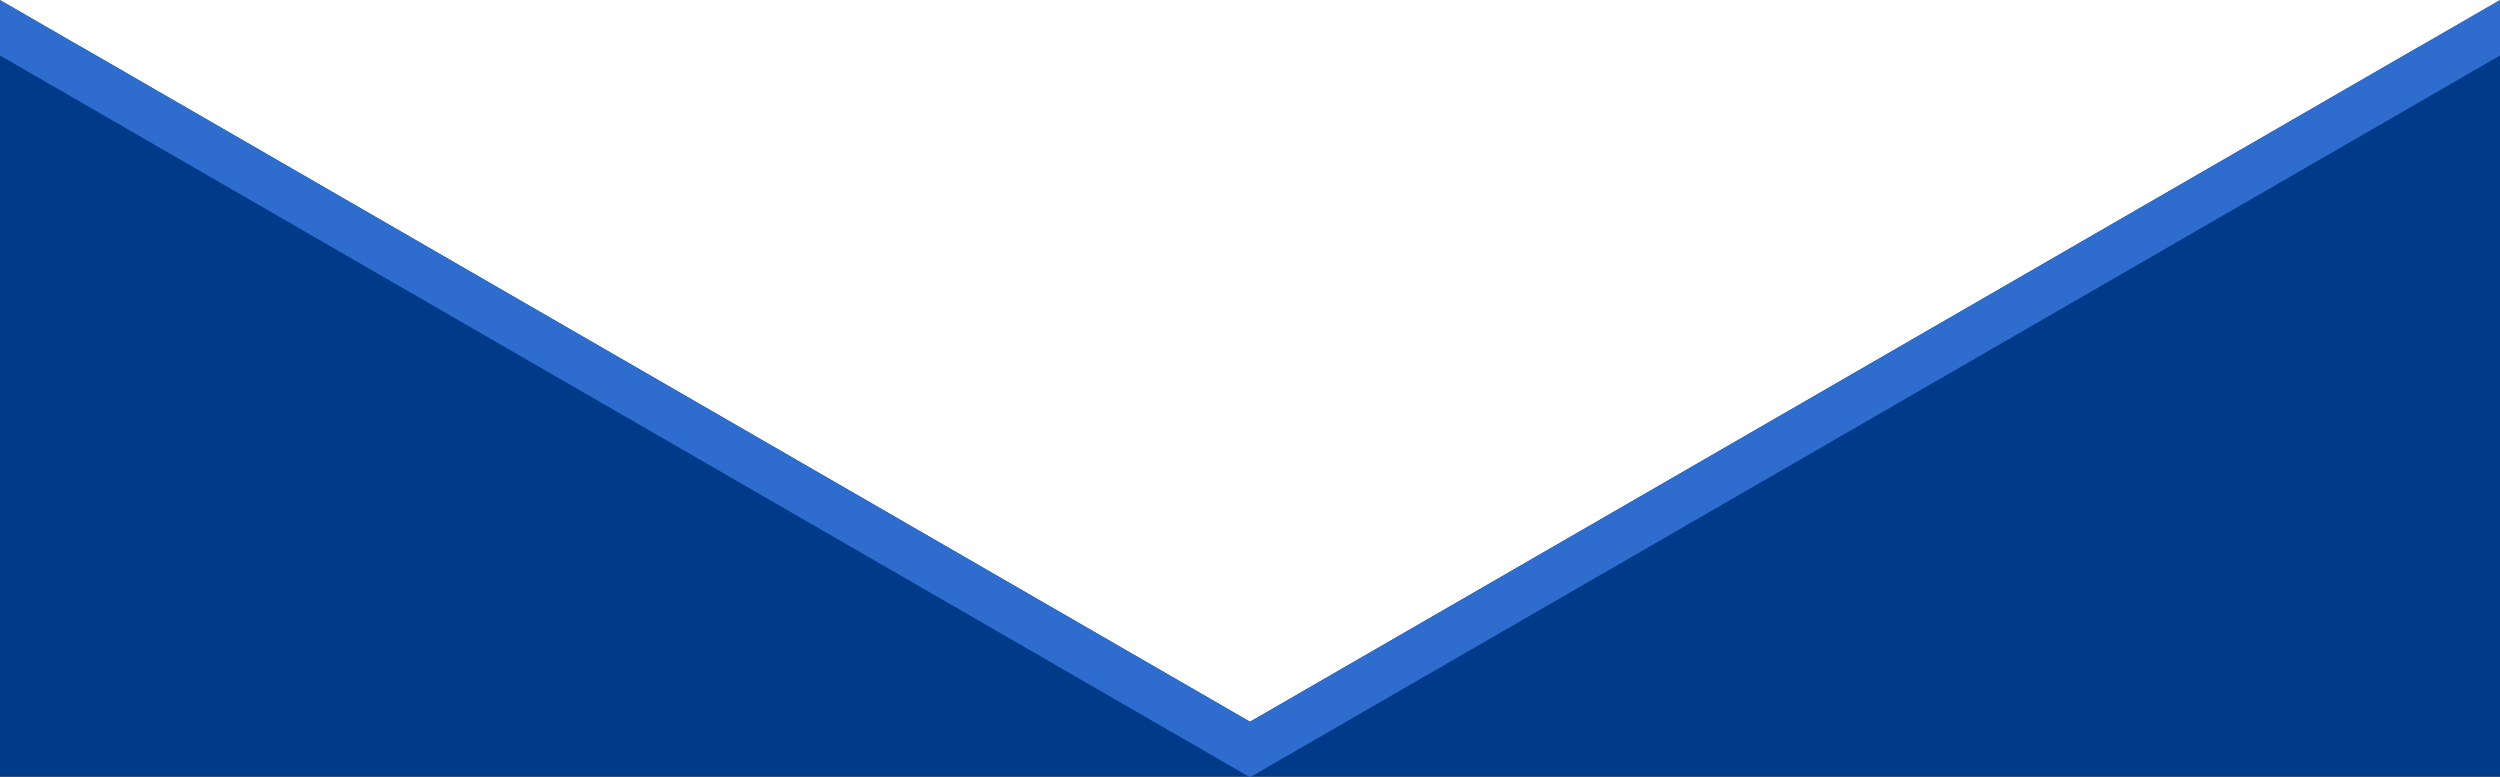
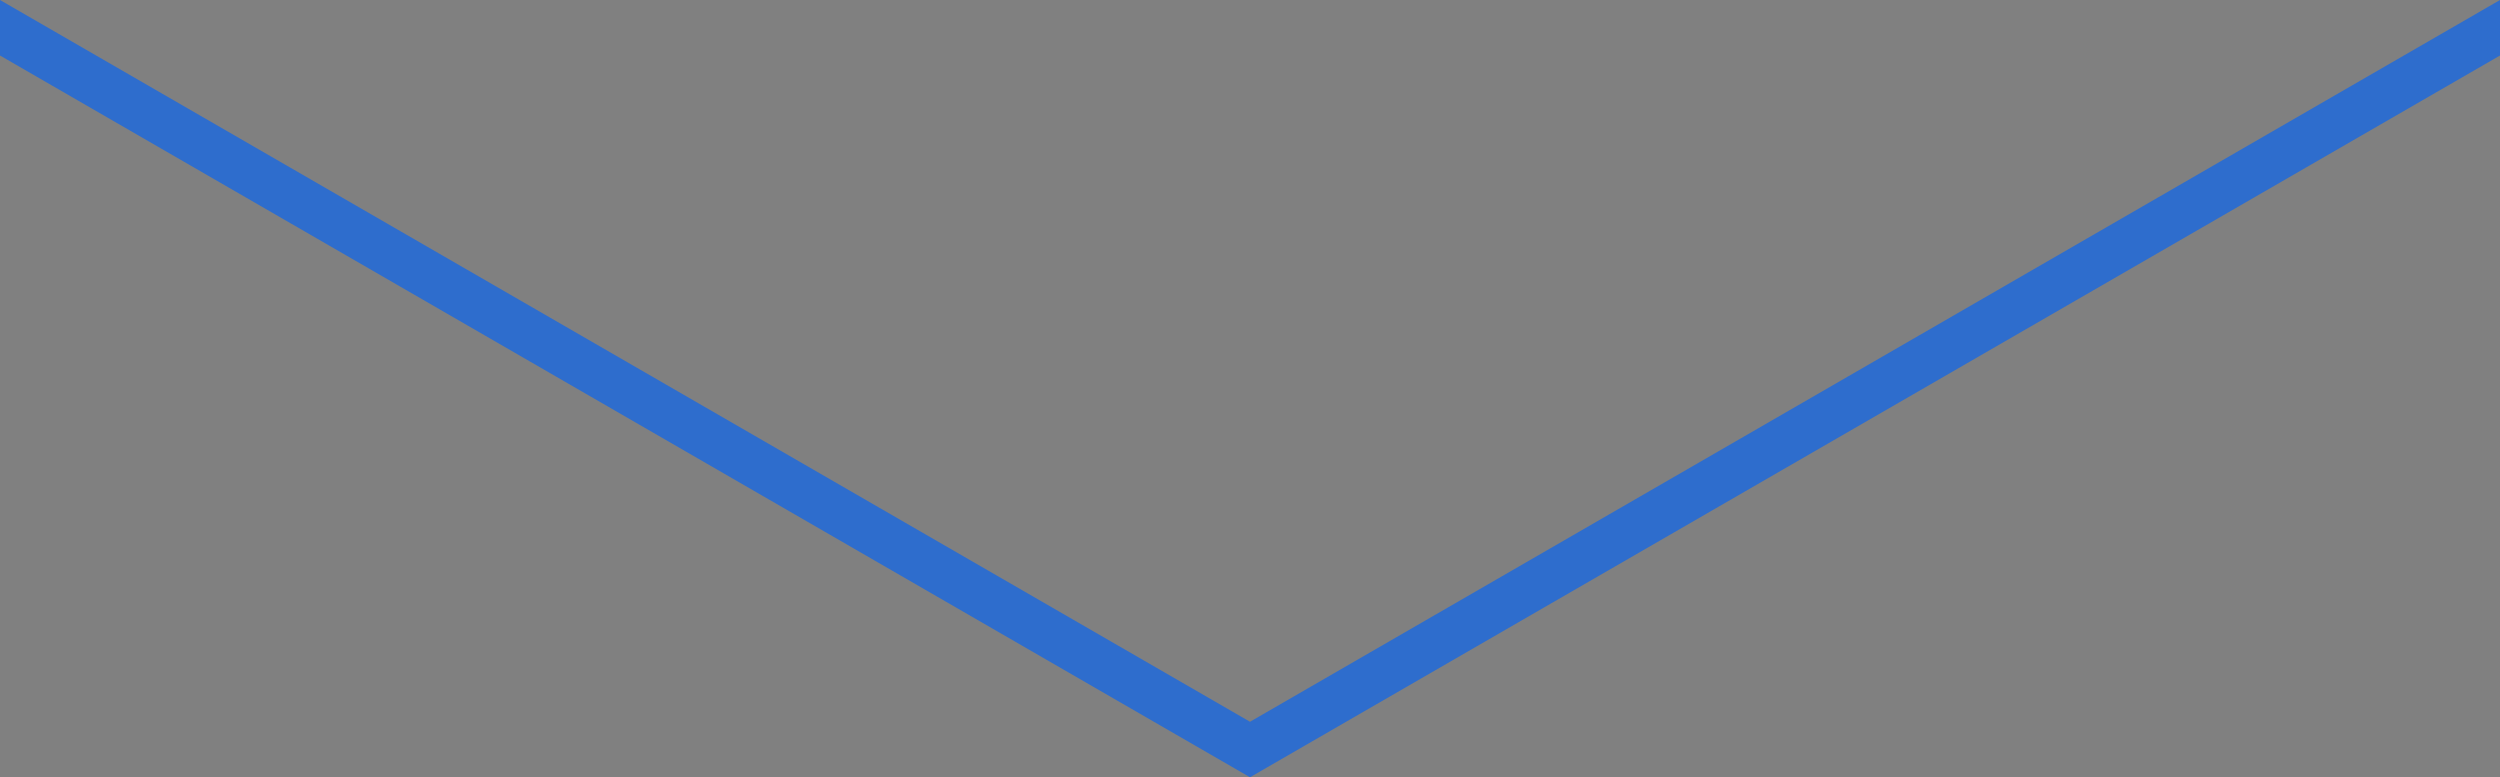
<svg xmlns="http://www.w3.org/2000/svg" width="1366" height="424.699" viewBox="0 0 1366 424.699">
  <rect x="0" y="0" width="1366" height="424.699" fill="#808080" stroke="none" />
  <g id="Group_628" data-name="Group 628" transform="translate(-4327 -2059.641)">
-     <rect id="Rectangle_173" data-name="Rectangle 173" width="1366" height="399" transform="translate(4327 2085)" fill="#003a88" />
    <g id="Group_627" data-name="Group 627" transform="translate(4439.95 -1909.334)">
-       <path id="Path_3494" data-name="Path 3494" d="M1253.05,3968.975l-52.534,30.332L570.05,4363.342-60.416,3999.307l-52.534-30.332Z" transform="translate(0)" fill="#fff" />
      <path id="Path_3495" data-name="Path 3495" d="M1253.05,3968.975v30.332l-683,394.367-683-394.367v-30.332l52.534,30.332L570.05,4363.342l630.466-364.036Z" transform="translate(0)" fill="#2e6dcd" />
    </g>
  </g>
</svg>